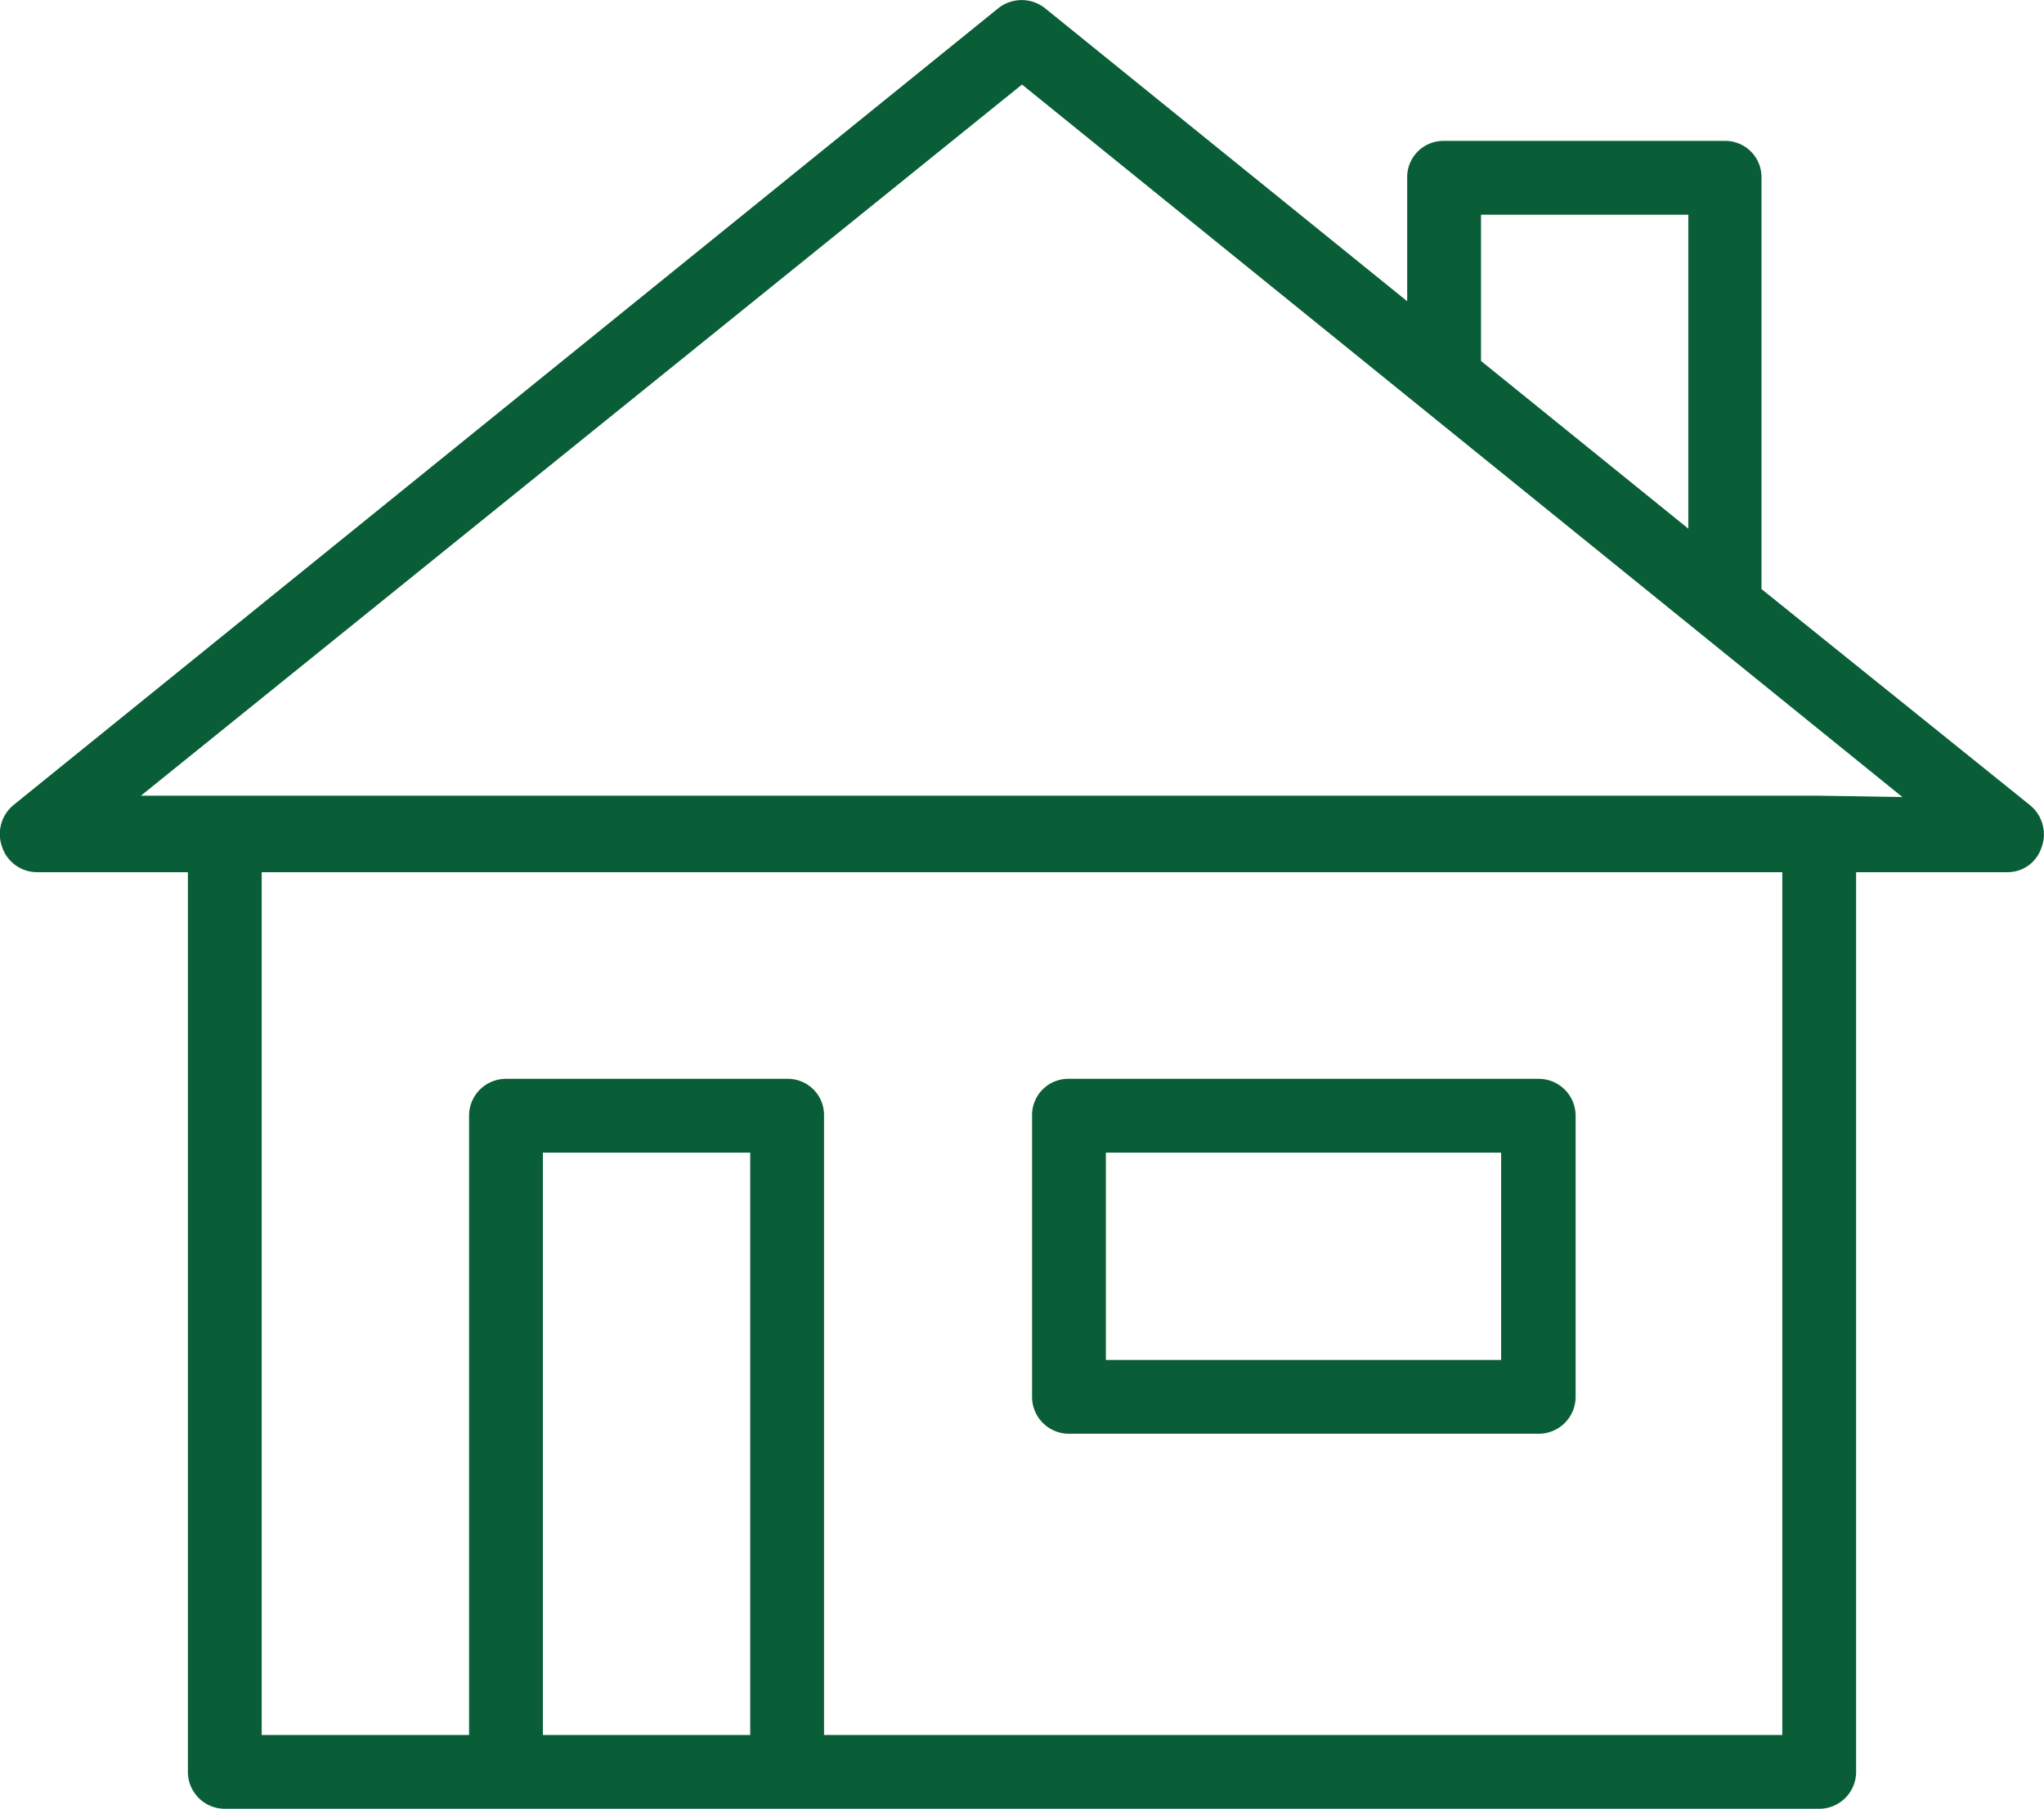
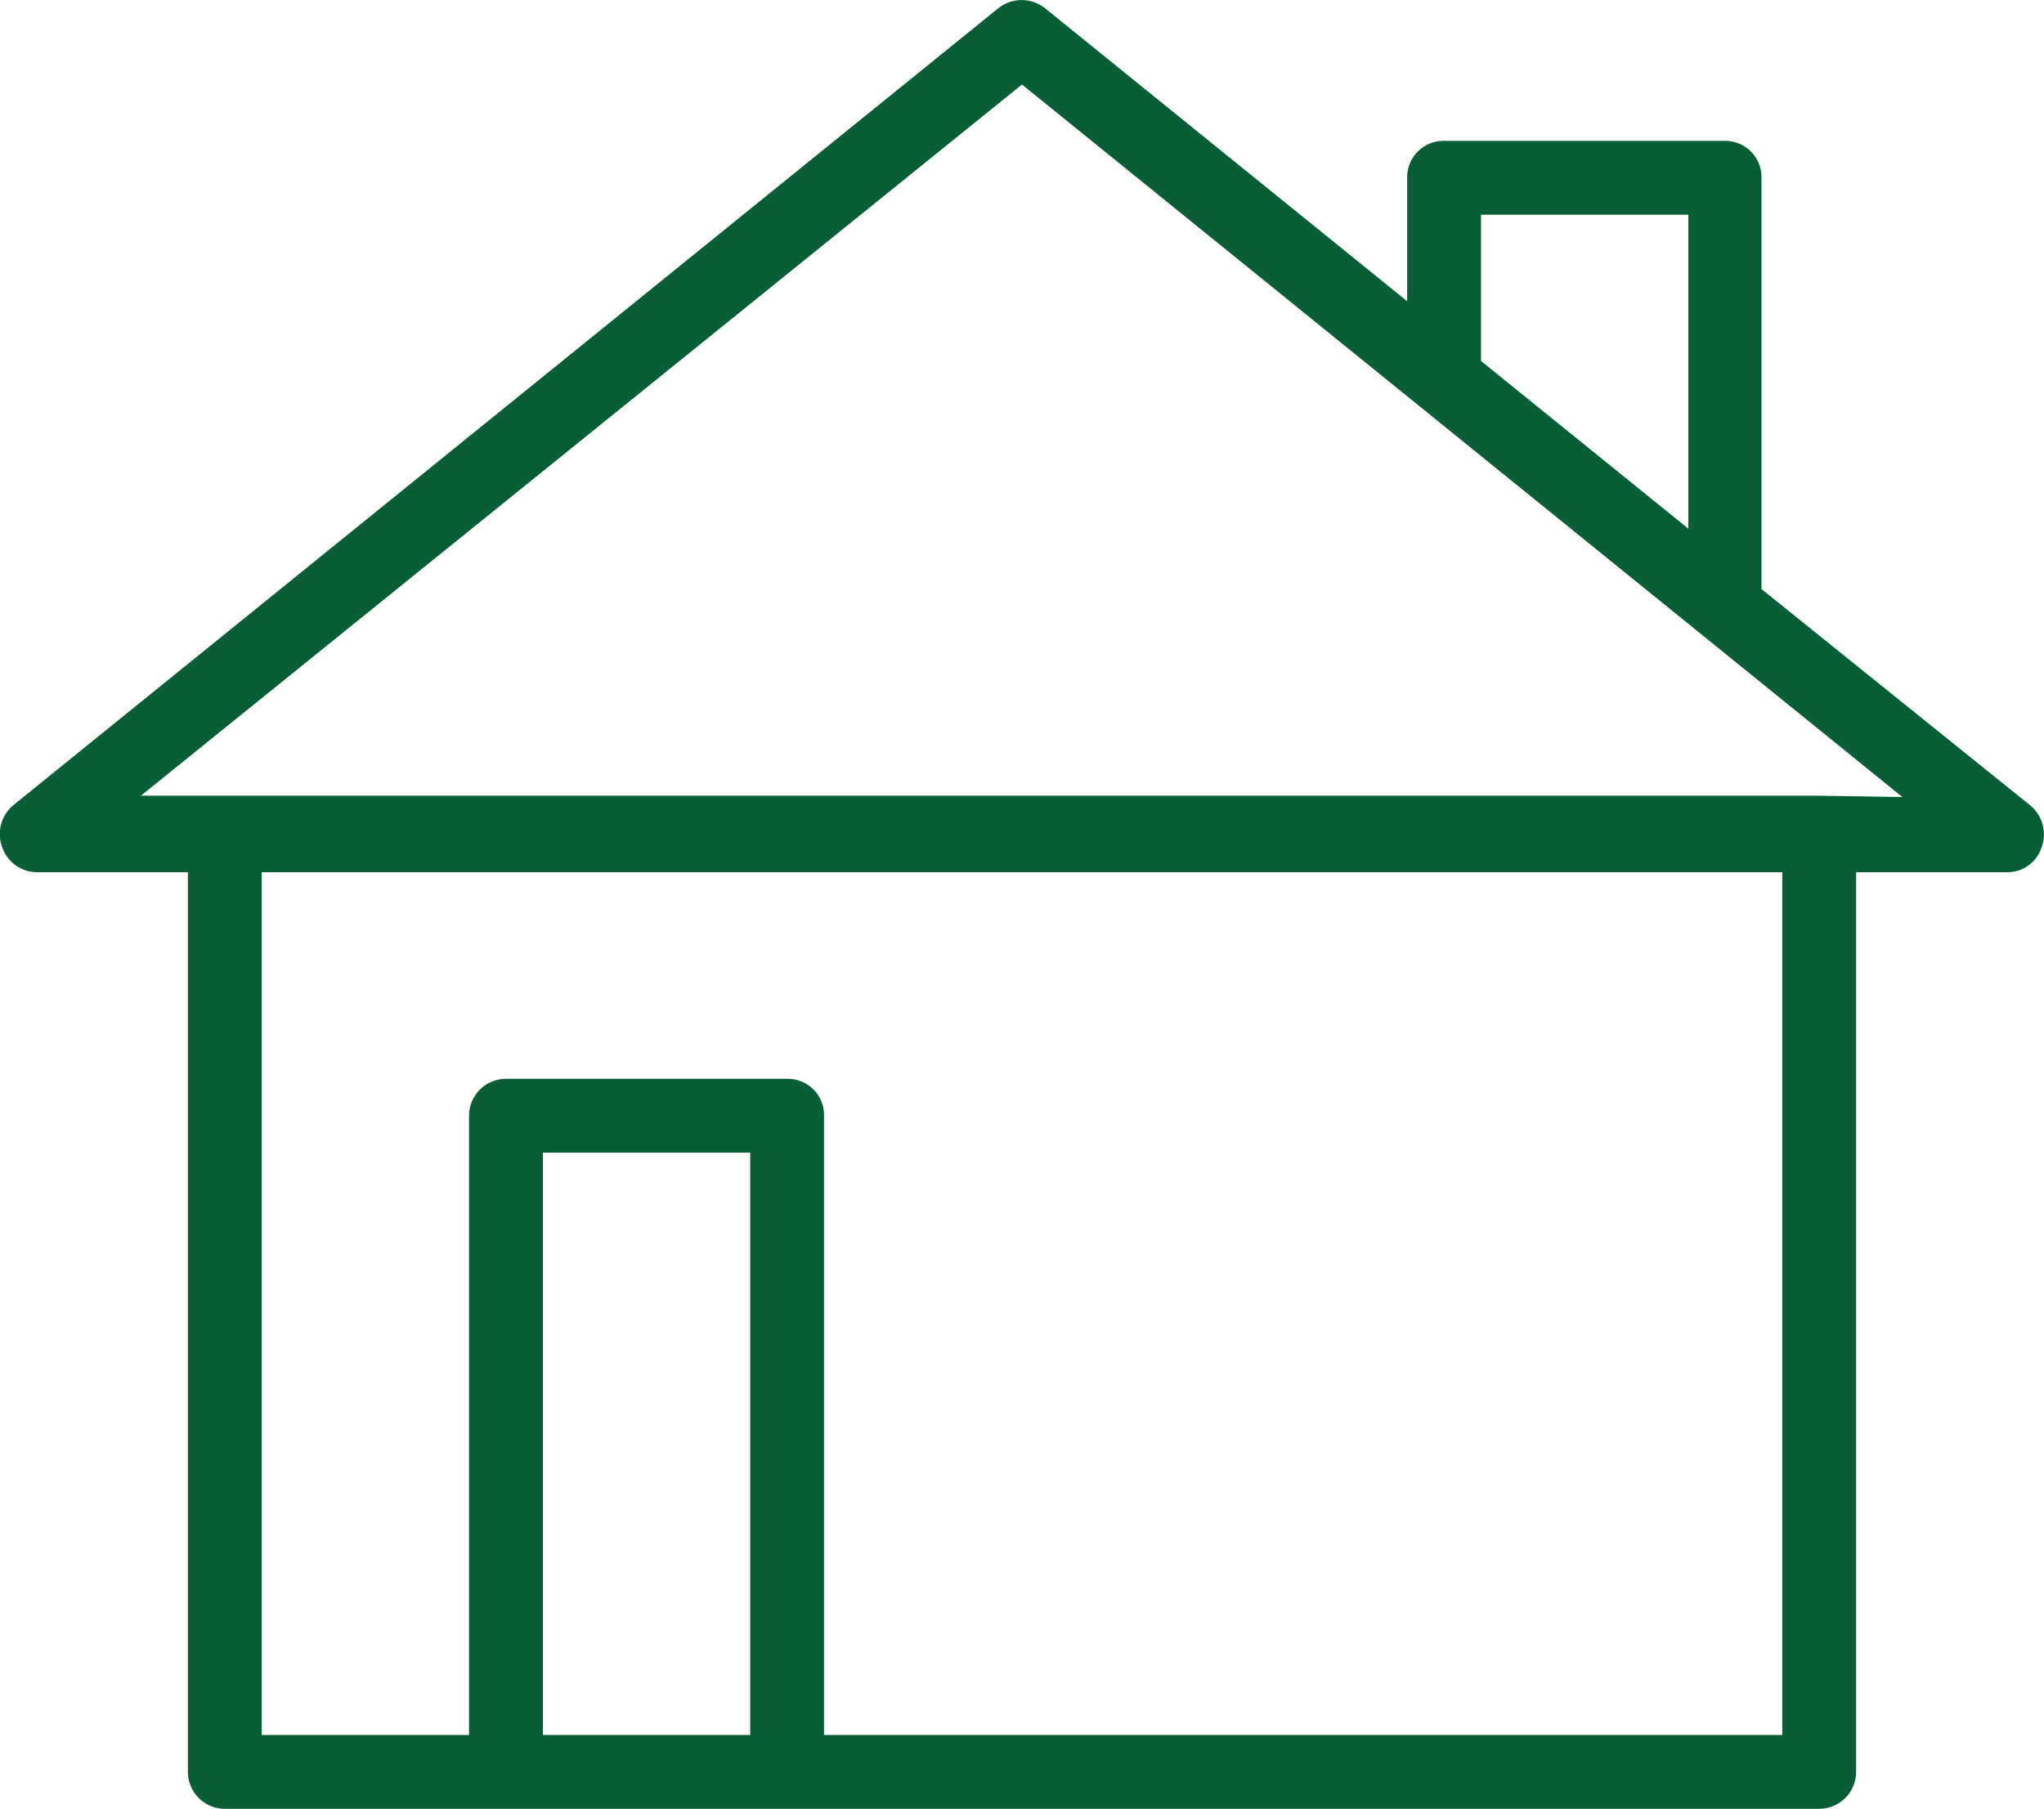
<svg xmlns="http://www.w3.org/2000/svg" viewBox="0 0 30.46 26.96">
  <defs>
    <style>.cls-1{fill:#095e37;}</style>
  </defs>
  <g id="Layer_2" data-name="Layer 2">
    <g id="Layer_1-2" data-name="Layer 1">
      <path class="cls-1" d="M30.25,12l-4-3.22V2.65a.54.54,0,0,0-.55-.55H21.52a.54.54,0,0,0-.55.55V4.49L15.57.12a.56.56,0,0,0-.69,0L.2,12a.56.56,0,0,0-.17.62A.55.55,0,0,0,.55,13H2.8V26.41a.55.55,0,0,0,.55.55H27.11a.55.55,0,0,0,.55-.55V13h2.25a.53.53,0,0,0,.51-.36A.56.56,0,0,0,30.25,12ZM22.07,5.38V3.2h3.09V7.88l-3.09-2.5ZM11.18,25.86H8.09V17.18h3.09Zm15.38,0H12.28V16.63a.54.54,0,0,0-.55-.55H7.54a.55.55,0,0,0-.55.55v9.23H3.9V13H26.56Zm.55-14H2.1L15.23,1.26,28.35,11.88Z" />
-       <path class="cls-1" d="M15.93,21.37h7a.55.55,0,0,0,.55-.55V16.63a.55.55,0,0,0-.55-.55h-7a.54.54,0,0,0-.55.55v4.19A.55.55,0,0,0,15.93,21.37Zm.55-4.19h5.89v3.09H16.48Z" />
    </g>
  </g>
</svg>